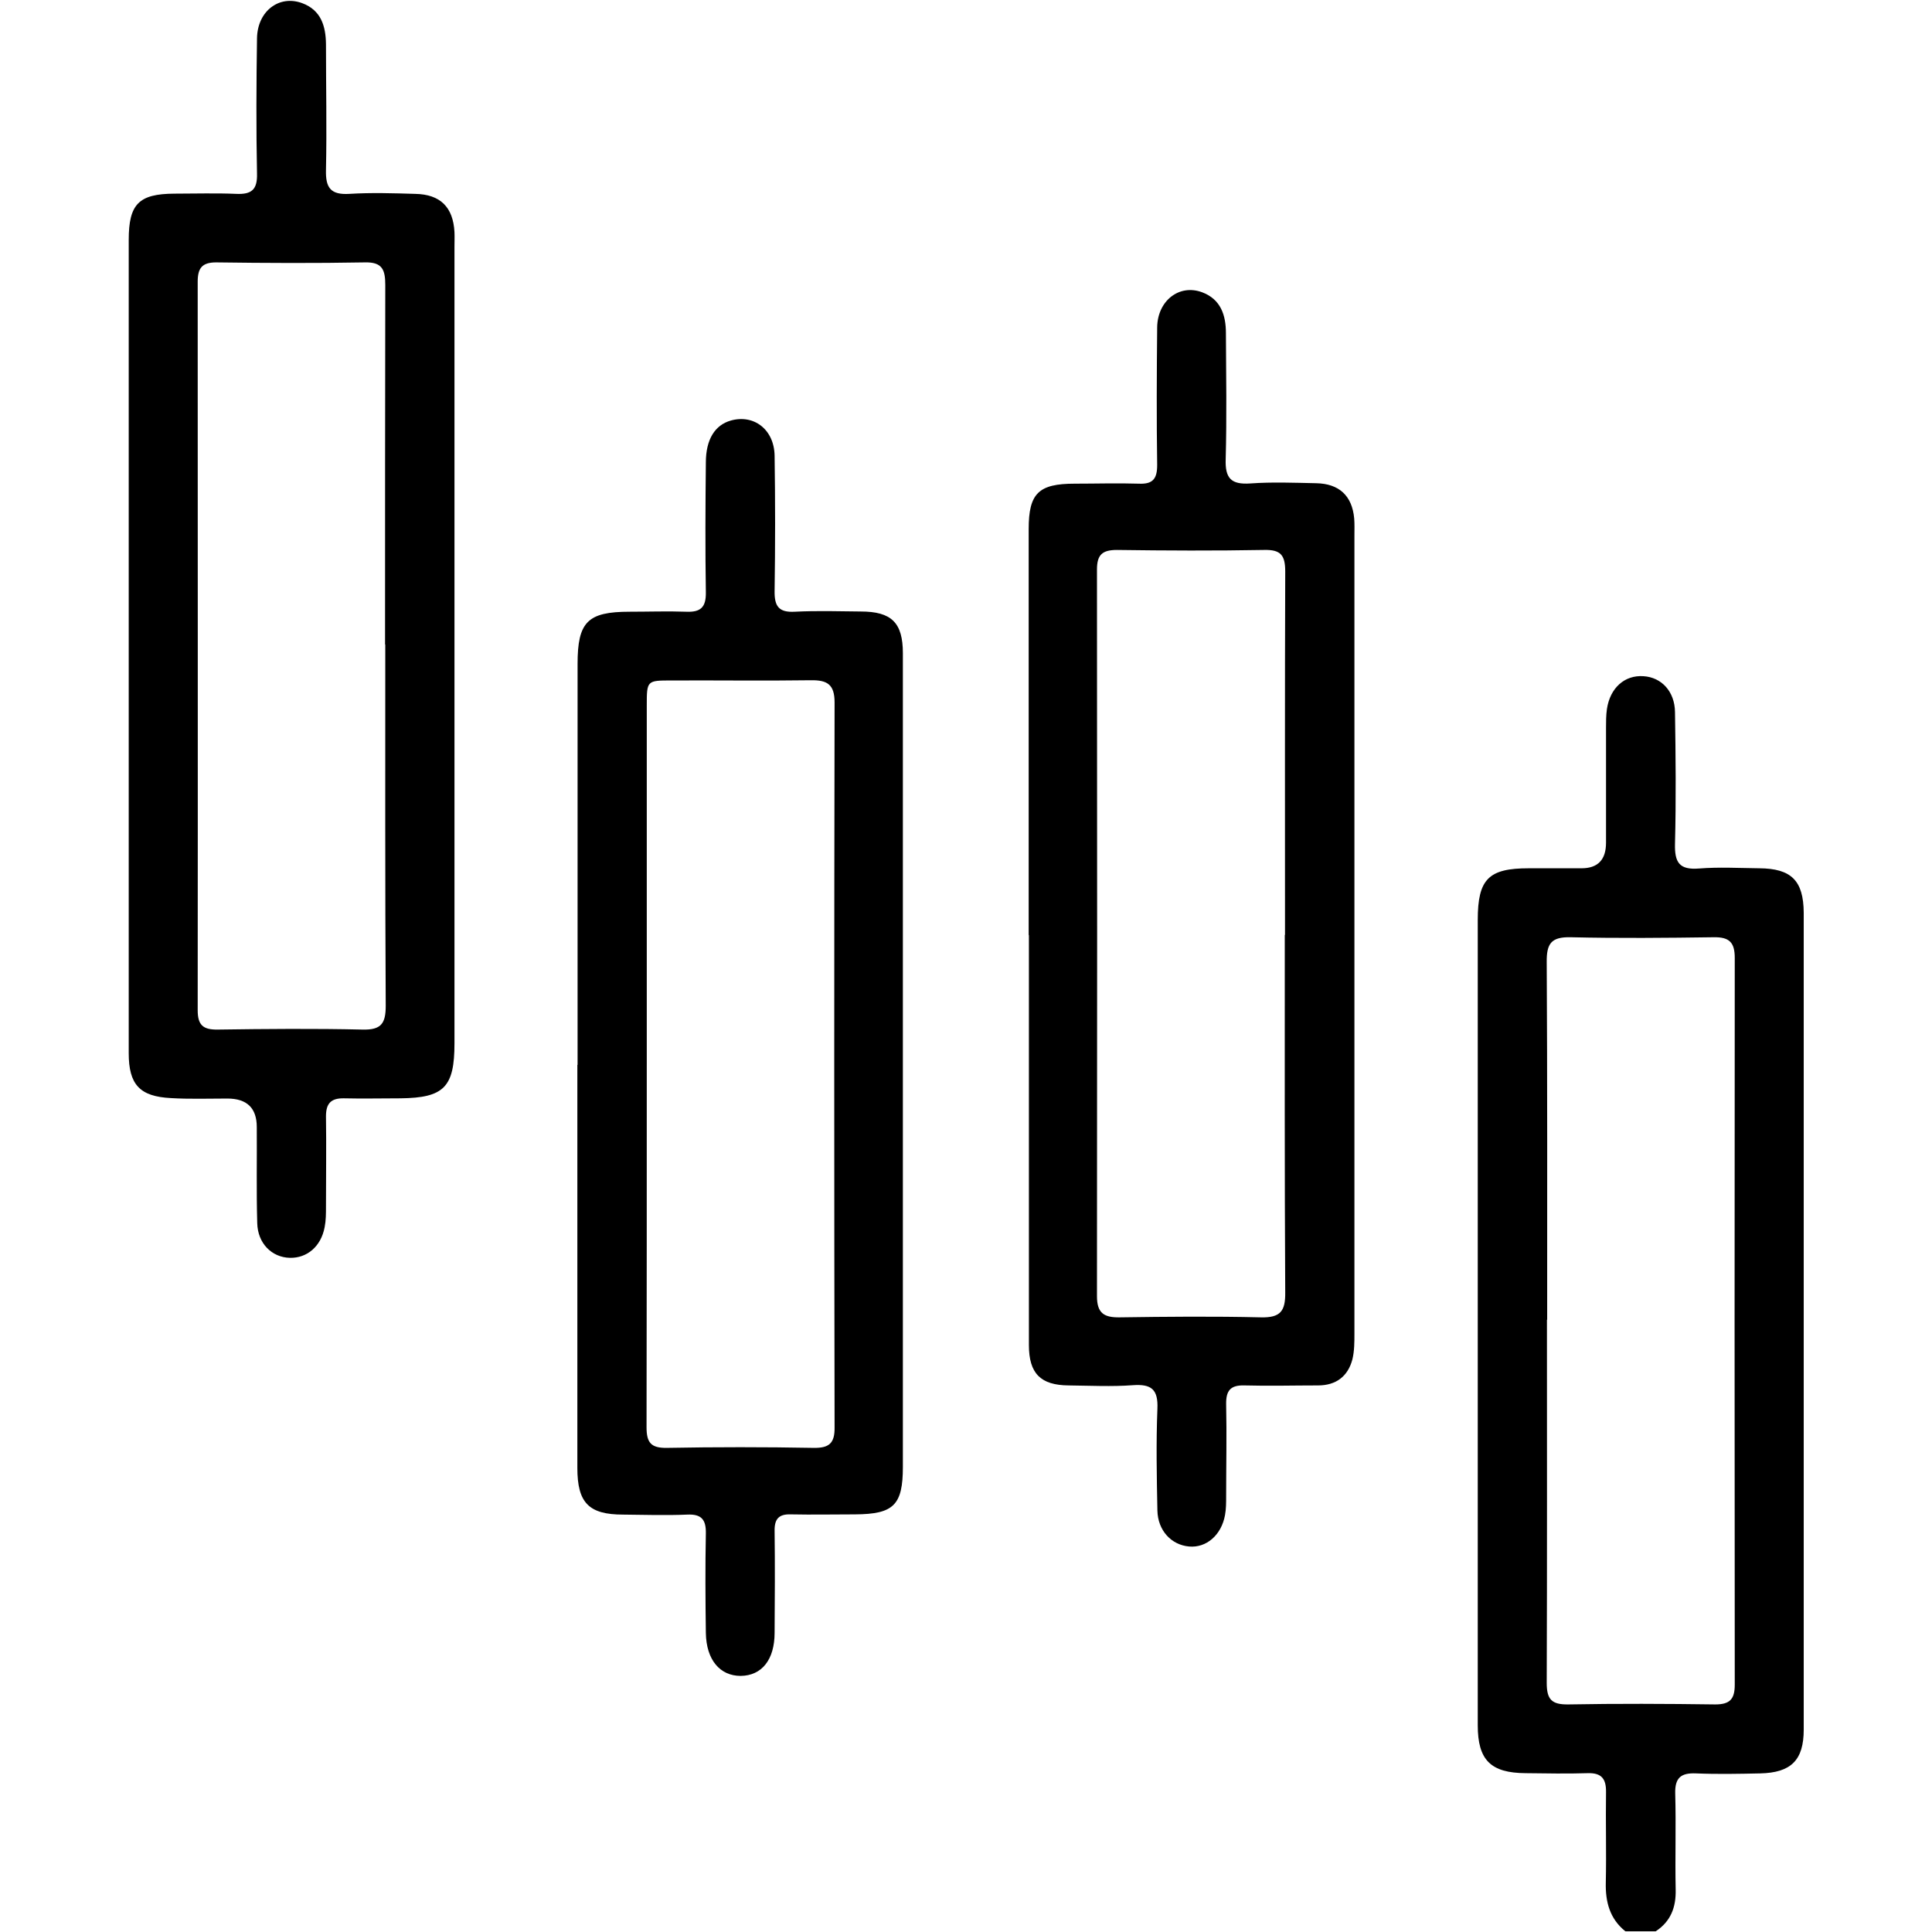
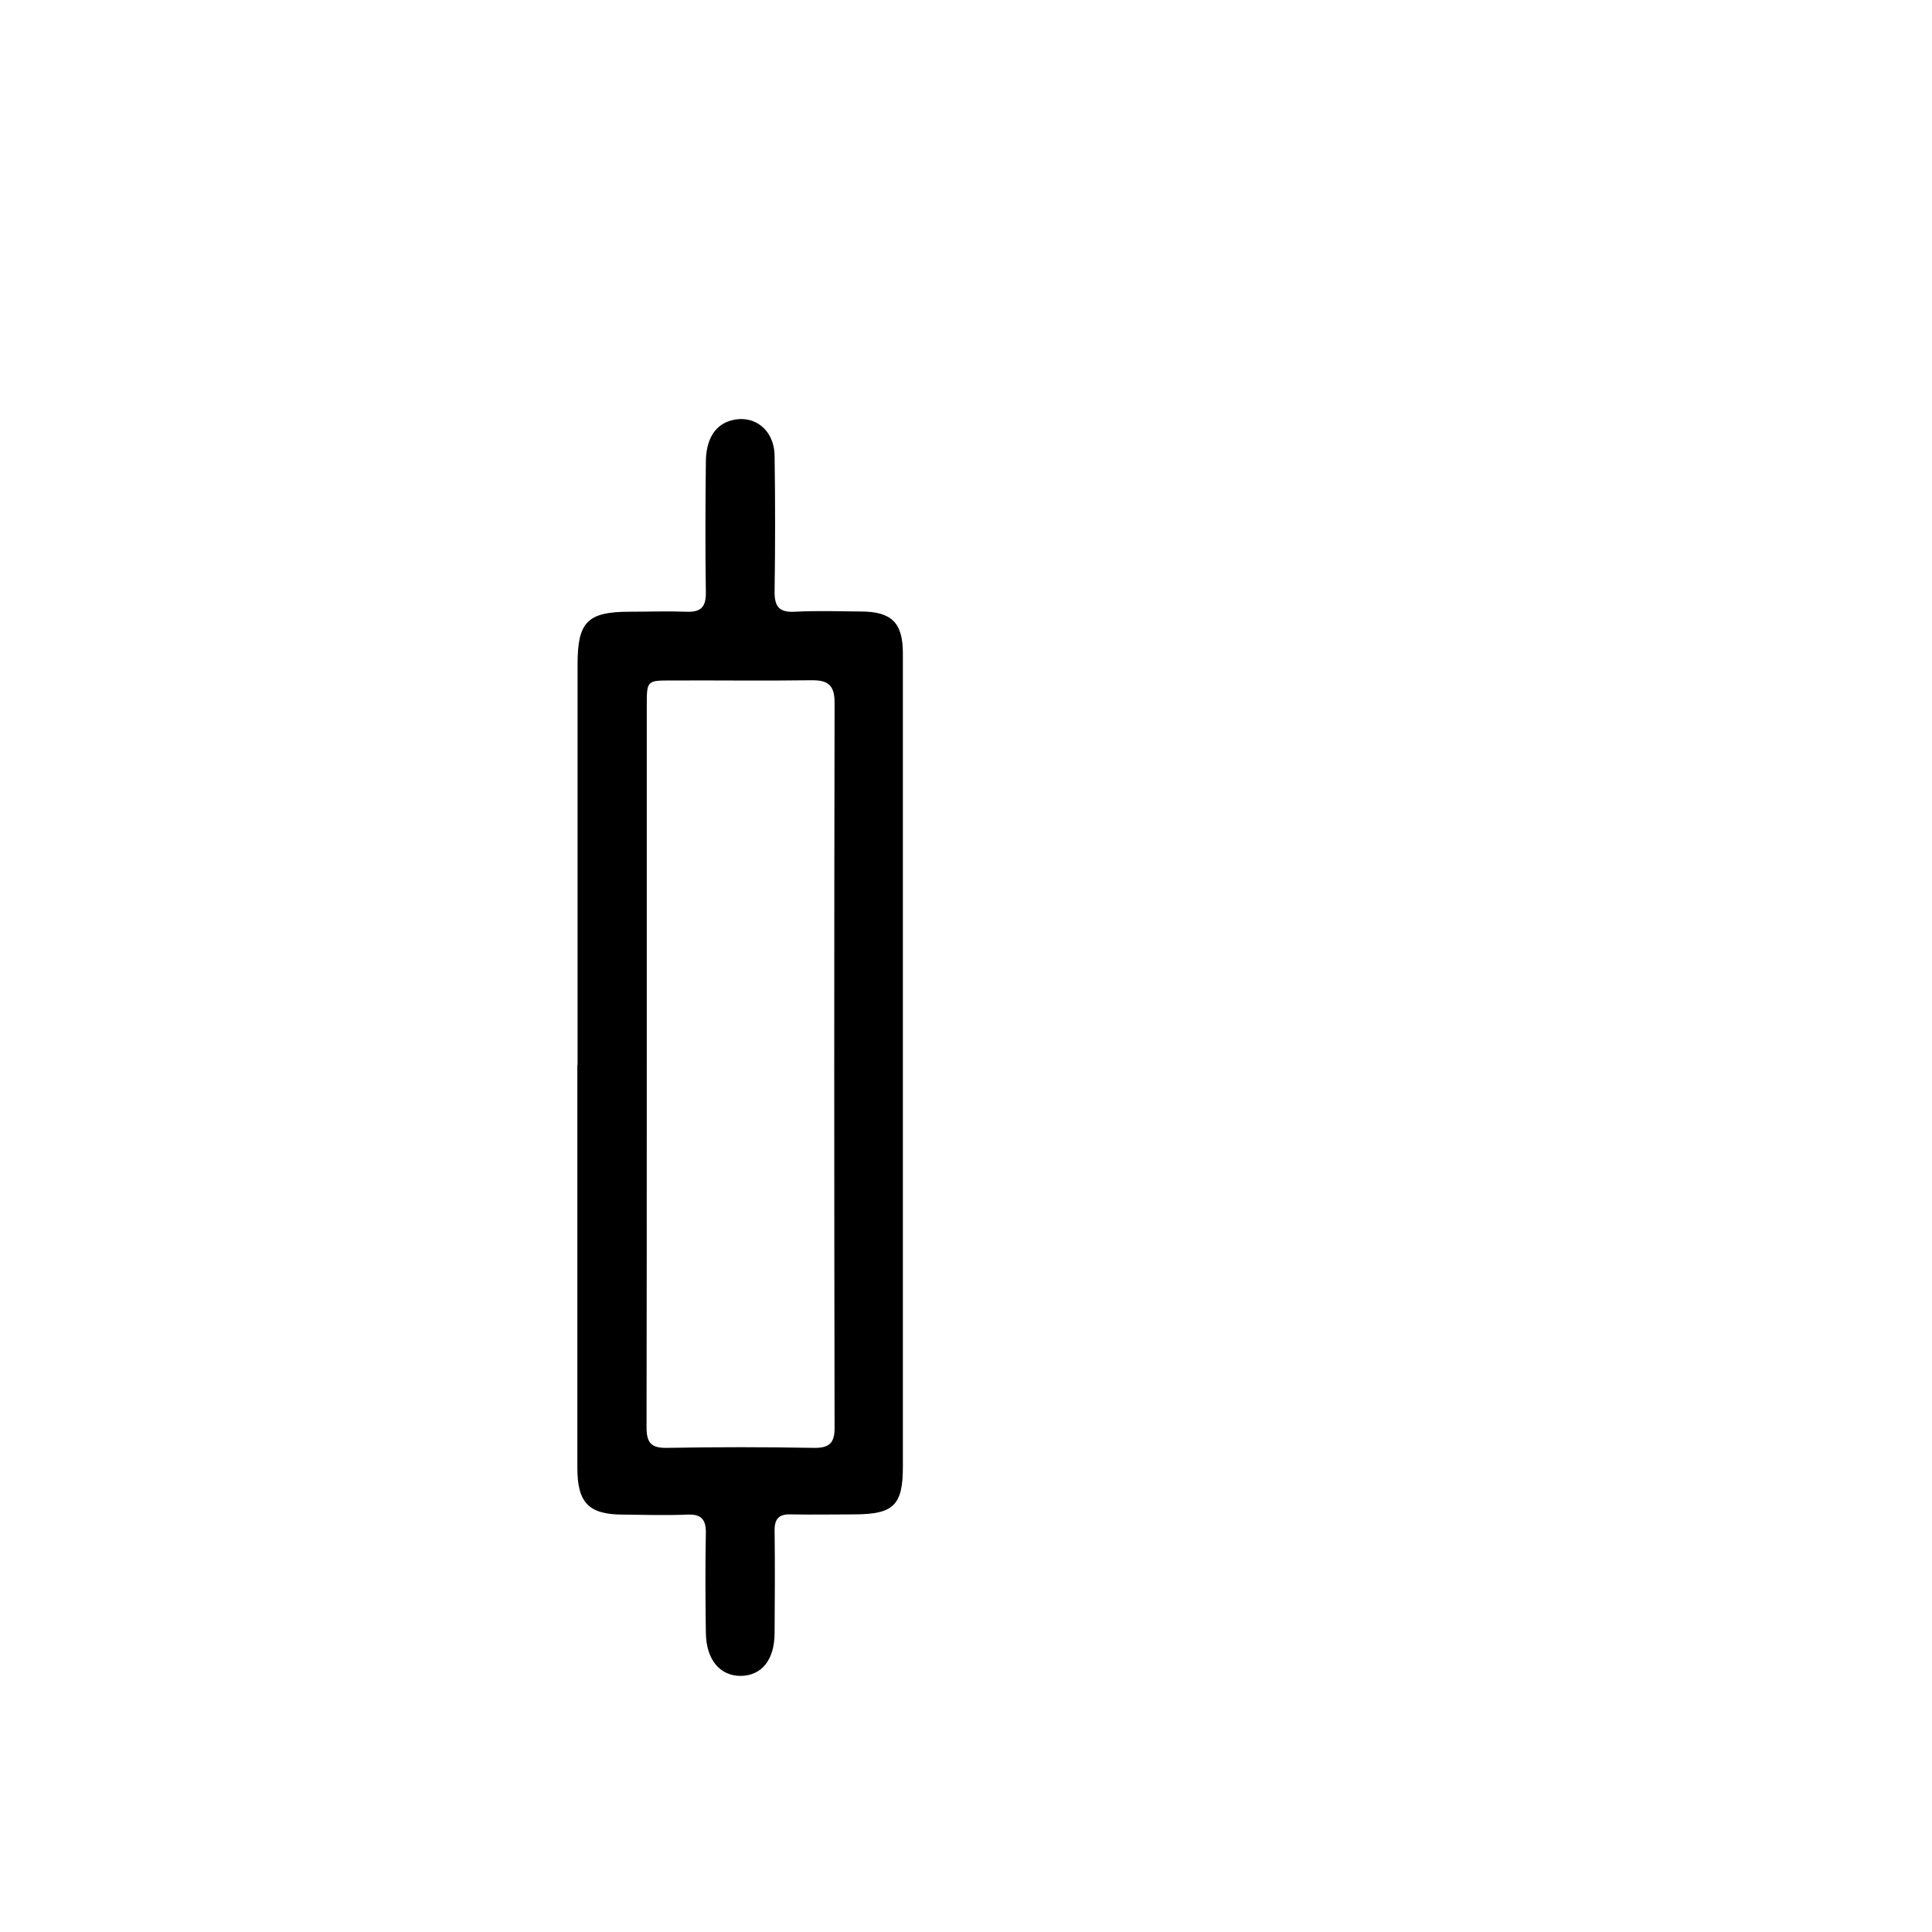
<svg xmlns="http://www.w3.org/2000/svg" id="Layer_1" data-name="Layer 1" viewBox="0 0 86 86">
-   <path d="m72.34,85.96c-.69-.56-.88-1.31-.86-2.16.03-1.34-.01-2.68.01-4.02.01-.6-.2-.87-.82-.85-.92.03-1.84.01-2.76,0-1.55-.01-2.13-.58-2.13-2.13,0-5.56,0-11.11,0-16.67,0-6.39,0-12.79,0-19.18,0-1.82.48-2.3,2.27-2.3.78,0,1.56,0,2.35,0q1.09,0,1.09-1.14c0-1.7,0-3.41,0-5.11,0-.28,0-.56.04-.84.14-.94.79-1.52,1.63-1.46.8.05,1.39.68,1.4,1.6.03,1.95.05,3.91,0,5.86-.02.83.19,1.17,1.07,1.1.89-.07,1.79-.02,2.68-.01,1.43.01,1.97.55,1.98,1.98,0,10.78,0,21.56,0,32.34,0,1.34,0,2.68,0,4.02,0,1.36-.56,1.92-1.94,1.95-.95.02-1.9.04-2.85,0-.67-.03-.95.19-.93.9.04,1.42-.01,2.85.02,4.27.02.79-.22,1.42-.89,1.86h-1.34Zm-3.48-27.22c0,5.39.01,10.78-.01,16.17,0,.74.22.97.96.96,2.18-.04,4.36-.03,6.54,0,.66,0,.87-.24.87-.88-.01-10.78-.01-21.56,0-32.35,0-.69-.24-.93-.93-.92-2.12.03-4.25.05-6.37,0-.87-.02-1.08.28-1.07,1.11.03,5.31.02,10.61.02,15.92Z" />
-   <path d="m5.73,28.7c0-6.01,0-12.01,0-18.02,0-1.6.45-2.05,2.03-2.06.92,0,1.85-.03,2.76.01.68.03.94-.19.92-.9-.04-2.01-.03-4.02,0-6.03.02-1.2.98-1.94,2.01-1.56.84.31,1.05,1.02,1.06,1.82,0,1.87.04,3.74,0,5.61-.02.79.21,1.11,1.04,1.06.97-.06,1.95-.03,2.93,0,1.12.02,1.69.59,1.75,1.7.01.22,0,.45,0,.67,0,11.81,0,23.63,0,35.44,0,1.95-.46,2.43-2.41,2.45-.84,0-1.68.02-2.51,0-.57-.01-.8.22-.8.8.02,1.34,0,2.68,0,4.02,0,.31,0,.62-.06.92-.16.85-.78,1.38-1.55,1.36-.8-.02-1.43-.64-1.45-1.55-.04-1.42-.01-2.85-.02-4.27q0-1.27-1.31-1.27c-.84,0-1.68.03-2.51-.02-1.39-.07-1.88-.6-1.88-2,0-6.06,0-12.12,0-18.18Zm11.41,0c0-5.34,0-10.67.01-16.01,0-.68-.13-1.03-.91-1.01-2.21.04-4.41.03-6.62,0-.63,0-.82.26-.82.86,0,10.81.01,21.62,0,32.43,0,.66.24.87.89.86,2.15-.03,4.3-.05,6.45,0,.83.02,1.03-.27,1.03-1.06-.03-5.36-.02-10.73-.02-16.09Z" />
-   <path d="m45.79,41.64c0-6.03,0-12.06,0-18.09,0-1.59.44-2.02,2.05-2.02.95,0,1.9-.03,2.85,0,.63.03.82-.22.82-.83-.03-2.04-.02-4.08,0-6.12.01-1.19.98-1.95,2-1.57.83.31,1.06,1.02,1.06,1.82.01,1.87.04,3.74-.01,5.61-.03.85.24,1.14,1.1,1.08.97-.07,1.95-.03,2.93-.01,1.02.02,1.6.56,1.69,1.57.02.25.01.5.01.75,0,11.84,0,23.68,0,35.52,0,.39,0,.79-.09,1.16-.2.76-.73,1.16-1.53,1.16-1.09,0-2.18.03-3.27,0-.63-.02-.83.23-.82.84.03,1.37,0,2.74,0,4.1,0,.28,0,.56-.05.83-.16.89-.83,1.47-1.6,1.4-.79-.07-1.39-.71-1.41-1.6-.03-1.51-.06-3.02,0-4.52.04-.88-.27-1.12-1.1-1.06-.94.07-1.9.02-2.85.01-1.25-.01-1.77-.53-1.77-1.8,0-6.09,0-12.18,0-18.26Zm11.41-.02c0-5.39-.01-10.78.01-16.18,0-.73-.2-.98-.95-.96-2.18.04-4.36.03-6.54,0-.65,0-.89.21-.89.87.01,10.78.01,21.57,0,32.35,0,.76.32.95,1.01.94,2.09-.03,4.19-.05,6.29,0,.87.02,1.09-.28,1.08-1.11-.03-5.31-.02-10.62-.02-15.92Z" />
  <path d="m25.71,47.4c0-5.95,0-11.9,0-17.85,0-1.87.45-2.32,2.32-2.32.84,0,1.68-.03,2.51,0,.65.03.89-.2.88-.86-.03-1.93-.02-3.86,0-5.78,0-1.04.41-1.67,1.11-1.87,1.03-.29,1.93.4,1.95,1.56.03,2.01.03,4.02,0,6.03-.01.68.19.96.9.92.98-.05,1.95-.02,2.93-.01,1.38,0,1.88.5,1.88,1.86,0,3.35,0,6.7,0,10.06,0,8.72,0,17.43,0,26.15,0,1.71-.41,2.11-2.13,2.12-.95,0-1.9.02-2.85,0-.54-.02-.74.2-.73.74.02,1.51.01,3.02,0,4.53,0,1.2-.57,1.91-1.51,1.92-.92,0-1.53-.71-1.55-1.91-.02-1.48-.03-2.96,0-4.44.01-.61-.2-.86-.83-.83-.95.04-1.9.01-2.85,0-1.53,0-2.04-.52-2.04-2.08,0-3.44,0-6.87,0-10.31,0-2.54,0-5.08,0-7.63Zm3.08-.05c0,5.39,0,10.78-.01,16.18,0,.68.19.93.9.92,2.18-.04,4.36-.04,6.54,0,.68.01.94-.2.93-.91-.02-10.76-.02-21.51,0-32.27,0-.8-.32-1-1.05-.99-2.07.03-4.13,0-6.2.01-1.11,0-1.11,0-1.11,1.13,0,5.31,0,10.62,0,15.93Z" />
</svg>